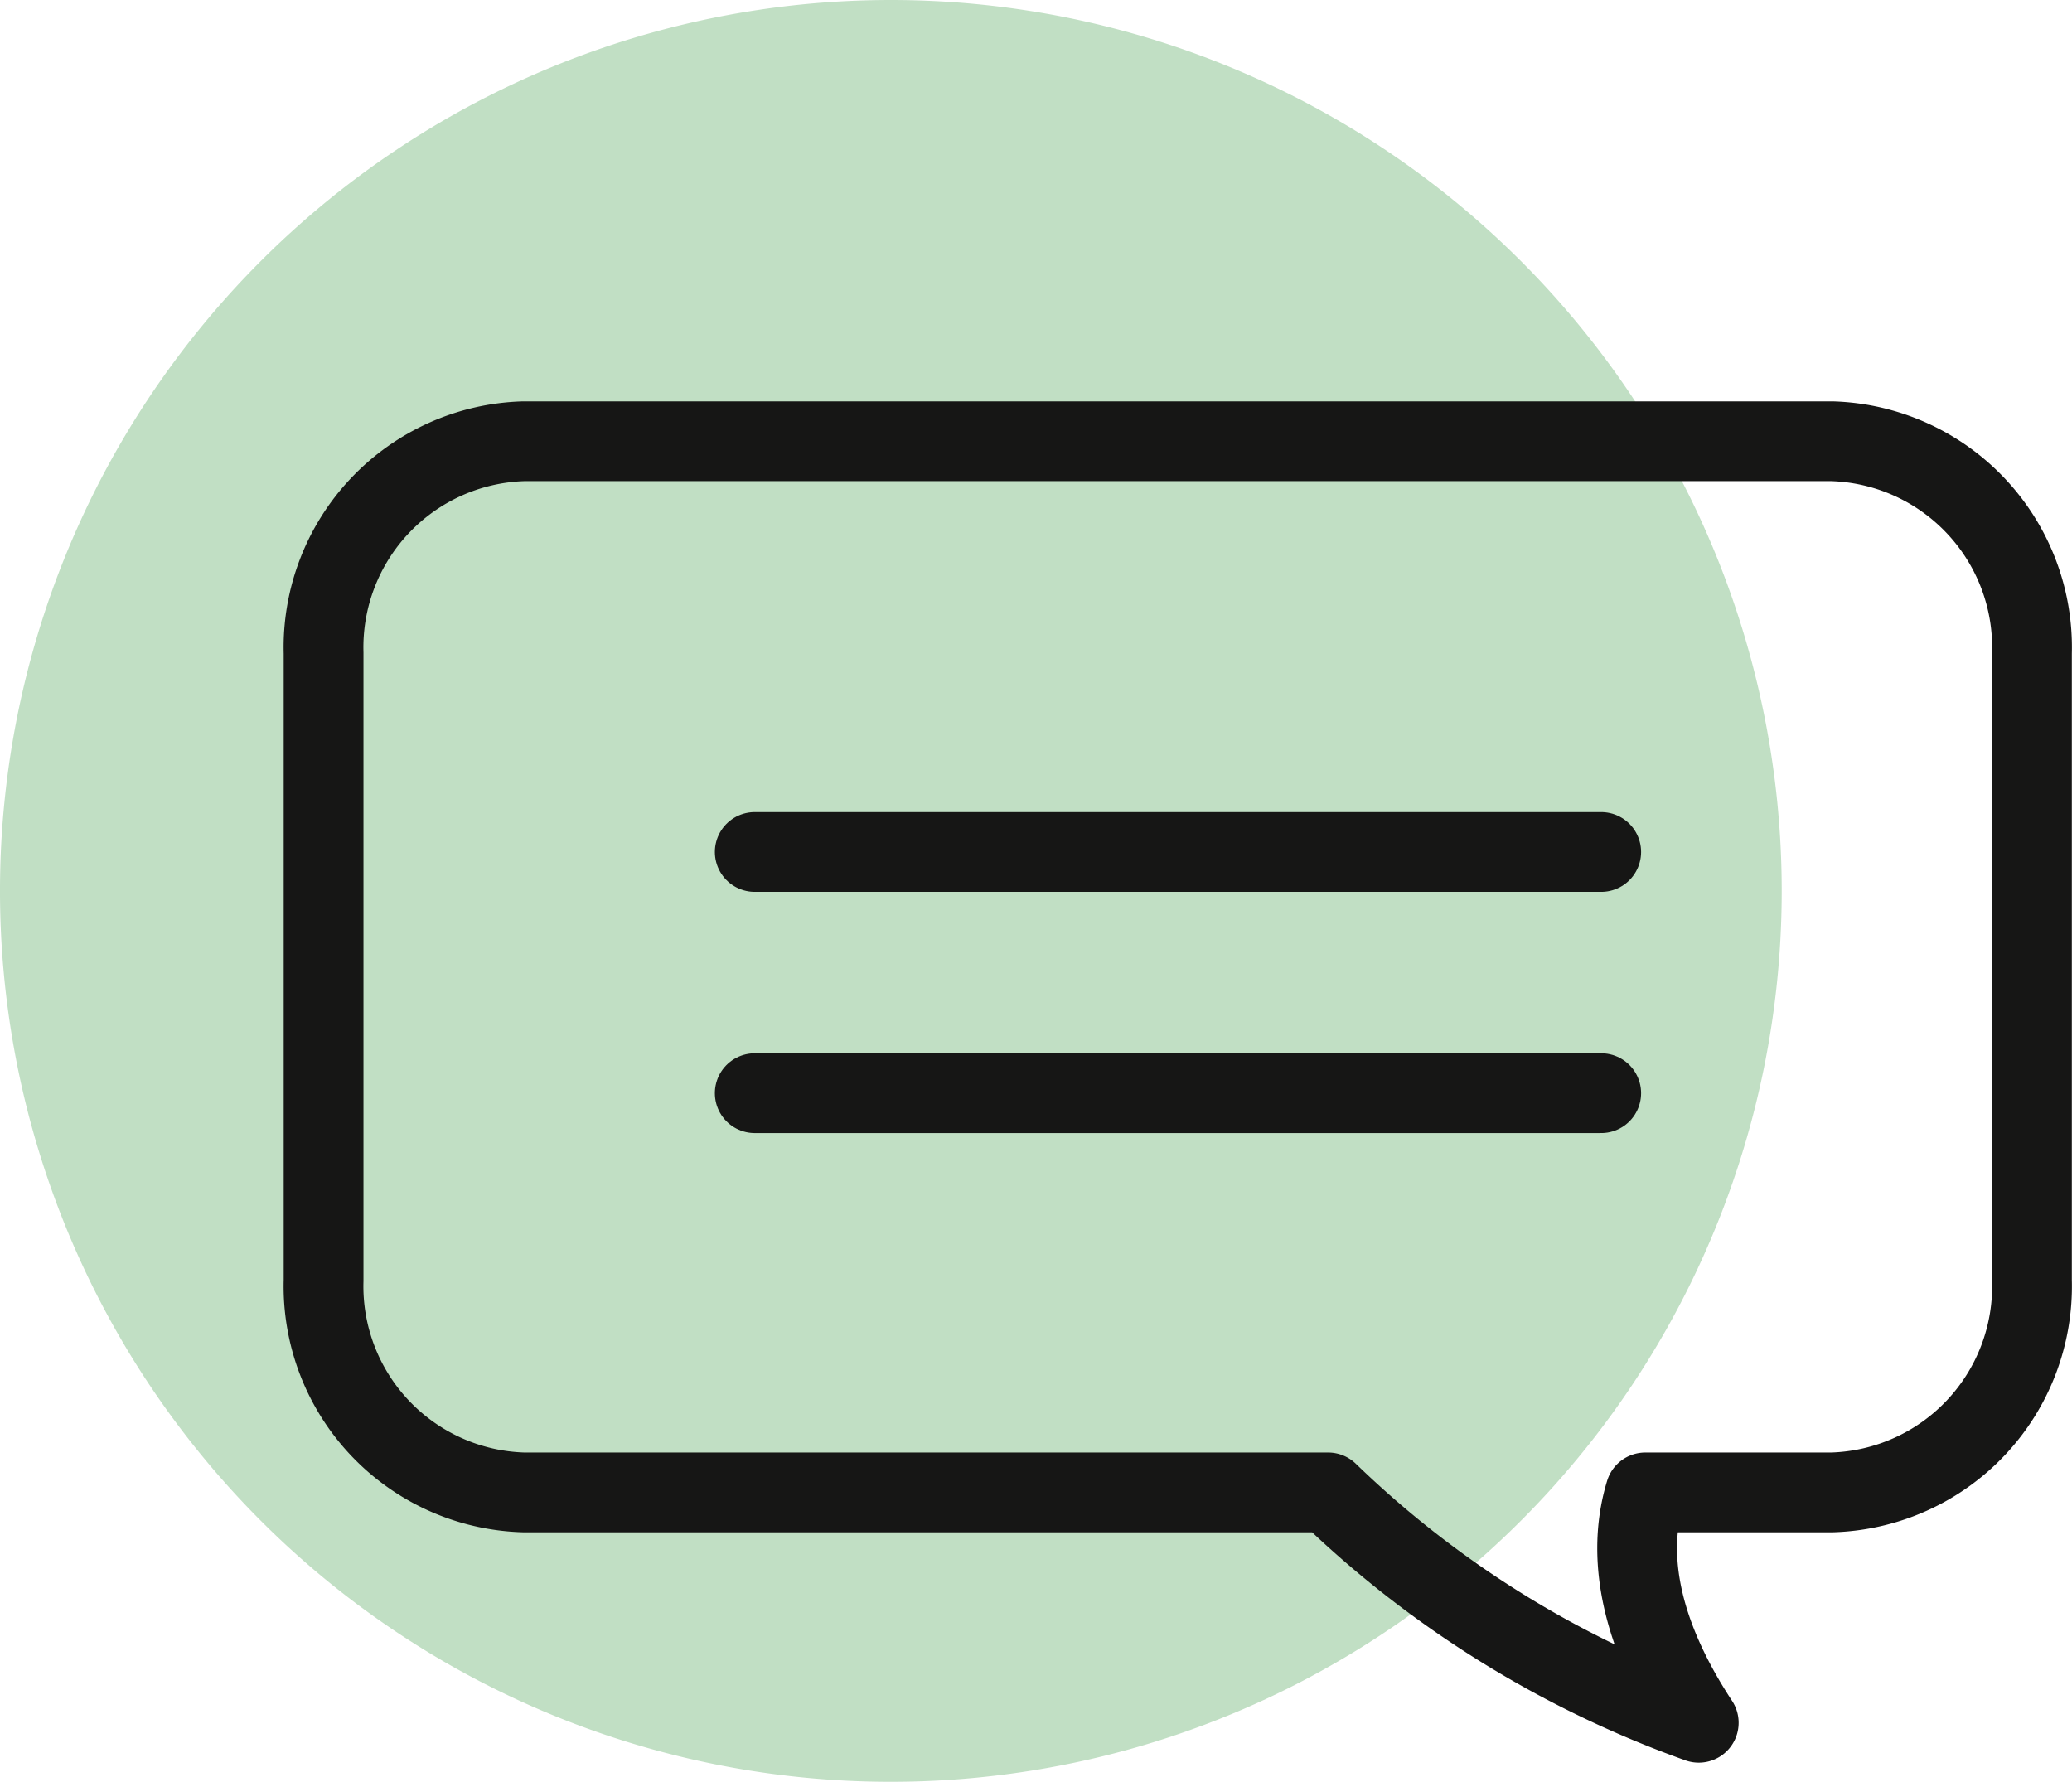
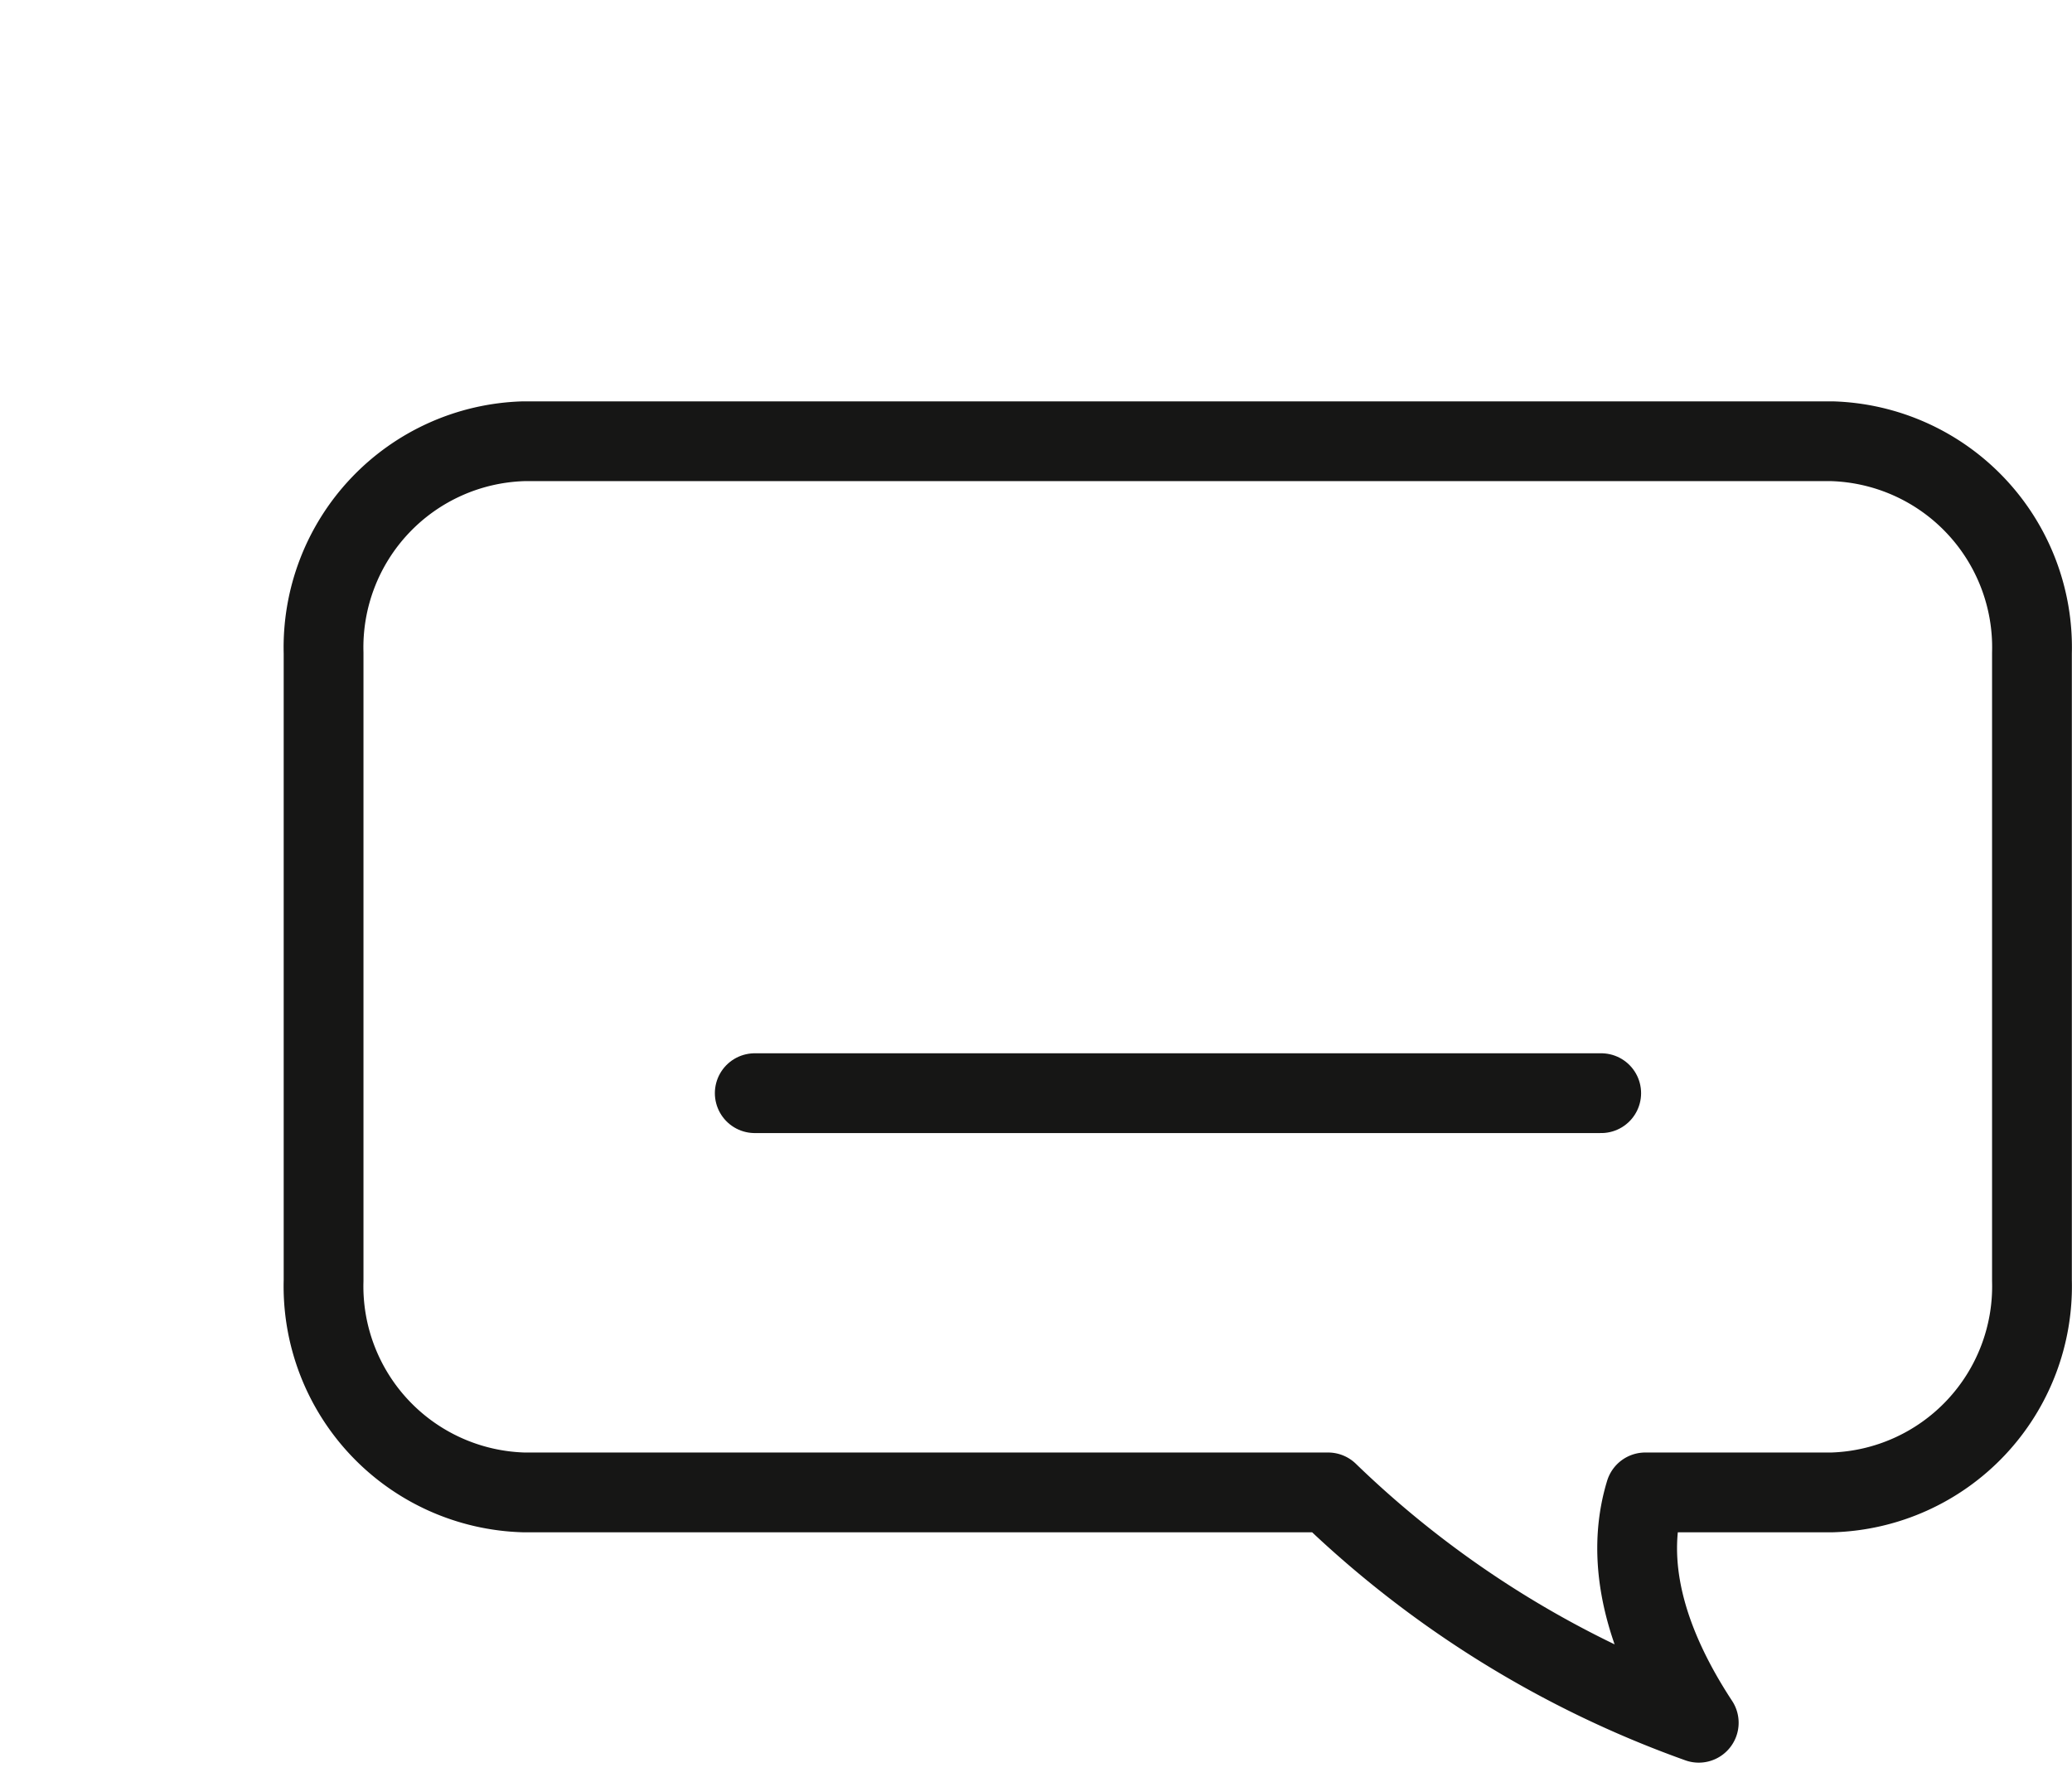
<svg xmlns="http://www.w3.org/2000/svg" width="38.958" height="33.5" viewBox="0 0 38.958 33.5">
  <g id="Groupe_6726" data-name="Groupe 6726" transform="translate(0 0)">
    <g id="Groupe_6727" data-name="Groupe 6727" transform="translate(0 0)">
-       <path id="Tracé_971" data-name="Tracé 971" d="M33.5,16.75A16.75,16.75,0,1,1,16.75,0,16.75,16.75,0,0,1,33.5,16.75" transform="translate(0 0)" fill="#c1dfc4" />
      <path id="Tracé_972" data-name="Tracé 972" d="M42.041,18.645h-24.6a3.877,3.877,0,0,0-3.762,3.981v11.8a3.877,3.877,0,0,0,3.762,3.982H32.566a19.4,19.4,0,0,0,6.969,4.331c-1.268-1.932-1.3-3.365-1.005-4.331h3.511A3.877,3.877,0,0,0,45.8,34.427v-11.8A3.877,3.877,0,0,0,42.041,18.645Z" transform="translate(-7.595 -10.349)" fill="none" stroke="#161615" stroke-linecap="round" stroke-linejoin="round" stroke-width="1.5" />
-       <line id="Ligne_219" data-name="Ligne 219" x2="15.915" transform="translate(14.191 16.018)" fill="none" stroke="#161615" stroke-linecap="round" stroke-linejoin="round" stroke-width="1.5" />
      <line id="Ligne_220" data-name="Ligne 220" x2="15.915" transform="translate(14.191 20.553)" fill="none" stroke="#161615" stroke-linecap="round" stroke-linejoin="round" stroke-width="1.5" />
    </g>
  </g>
</svg>